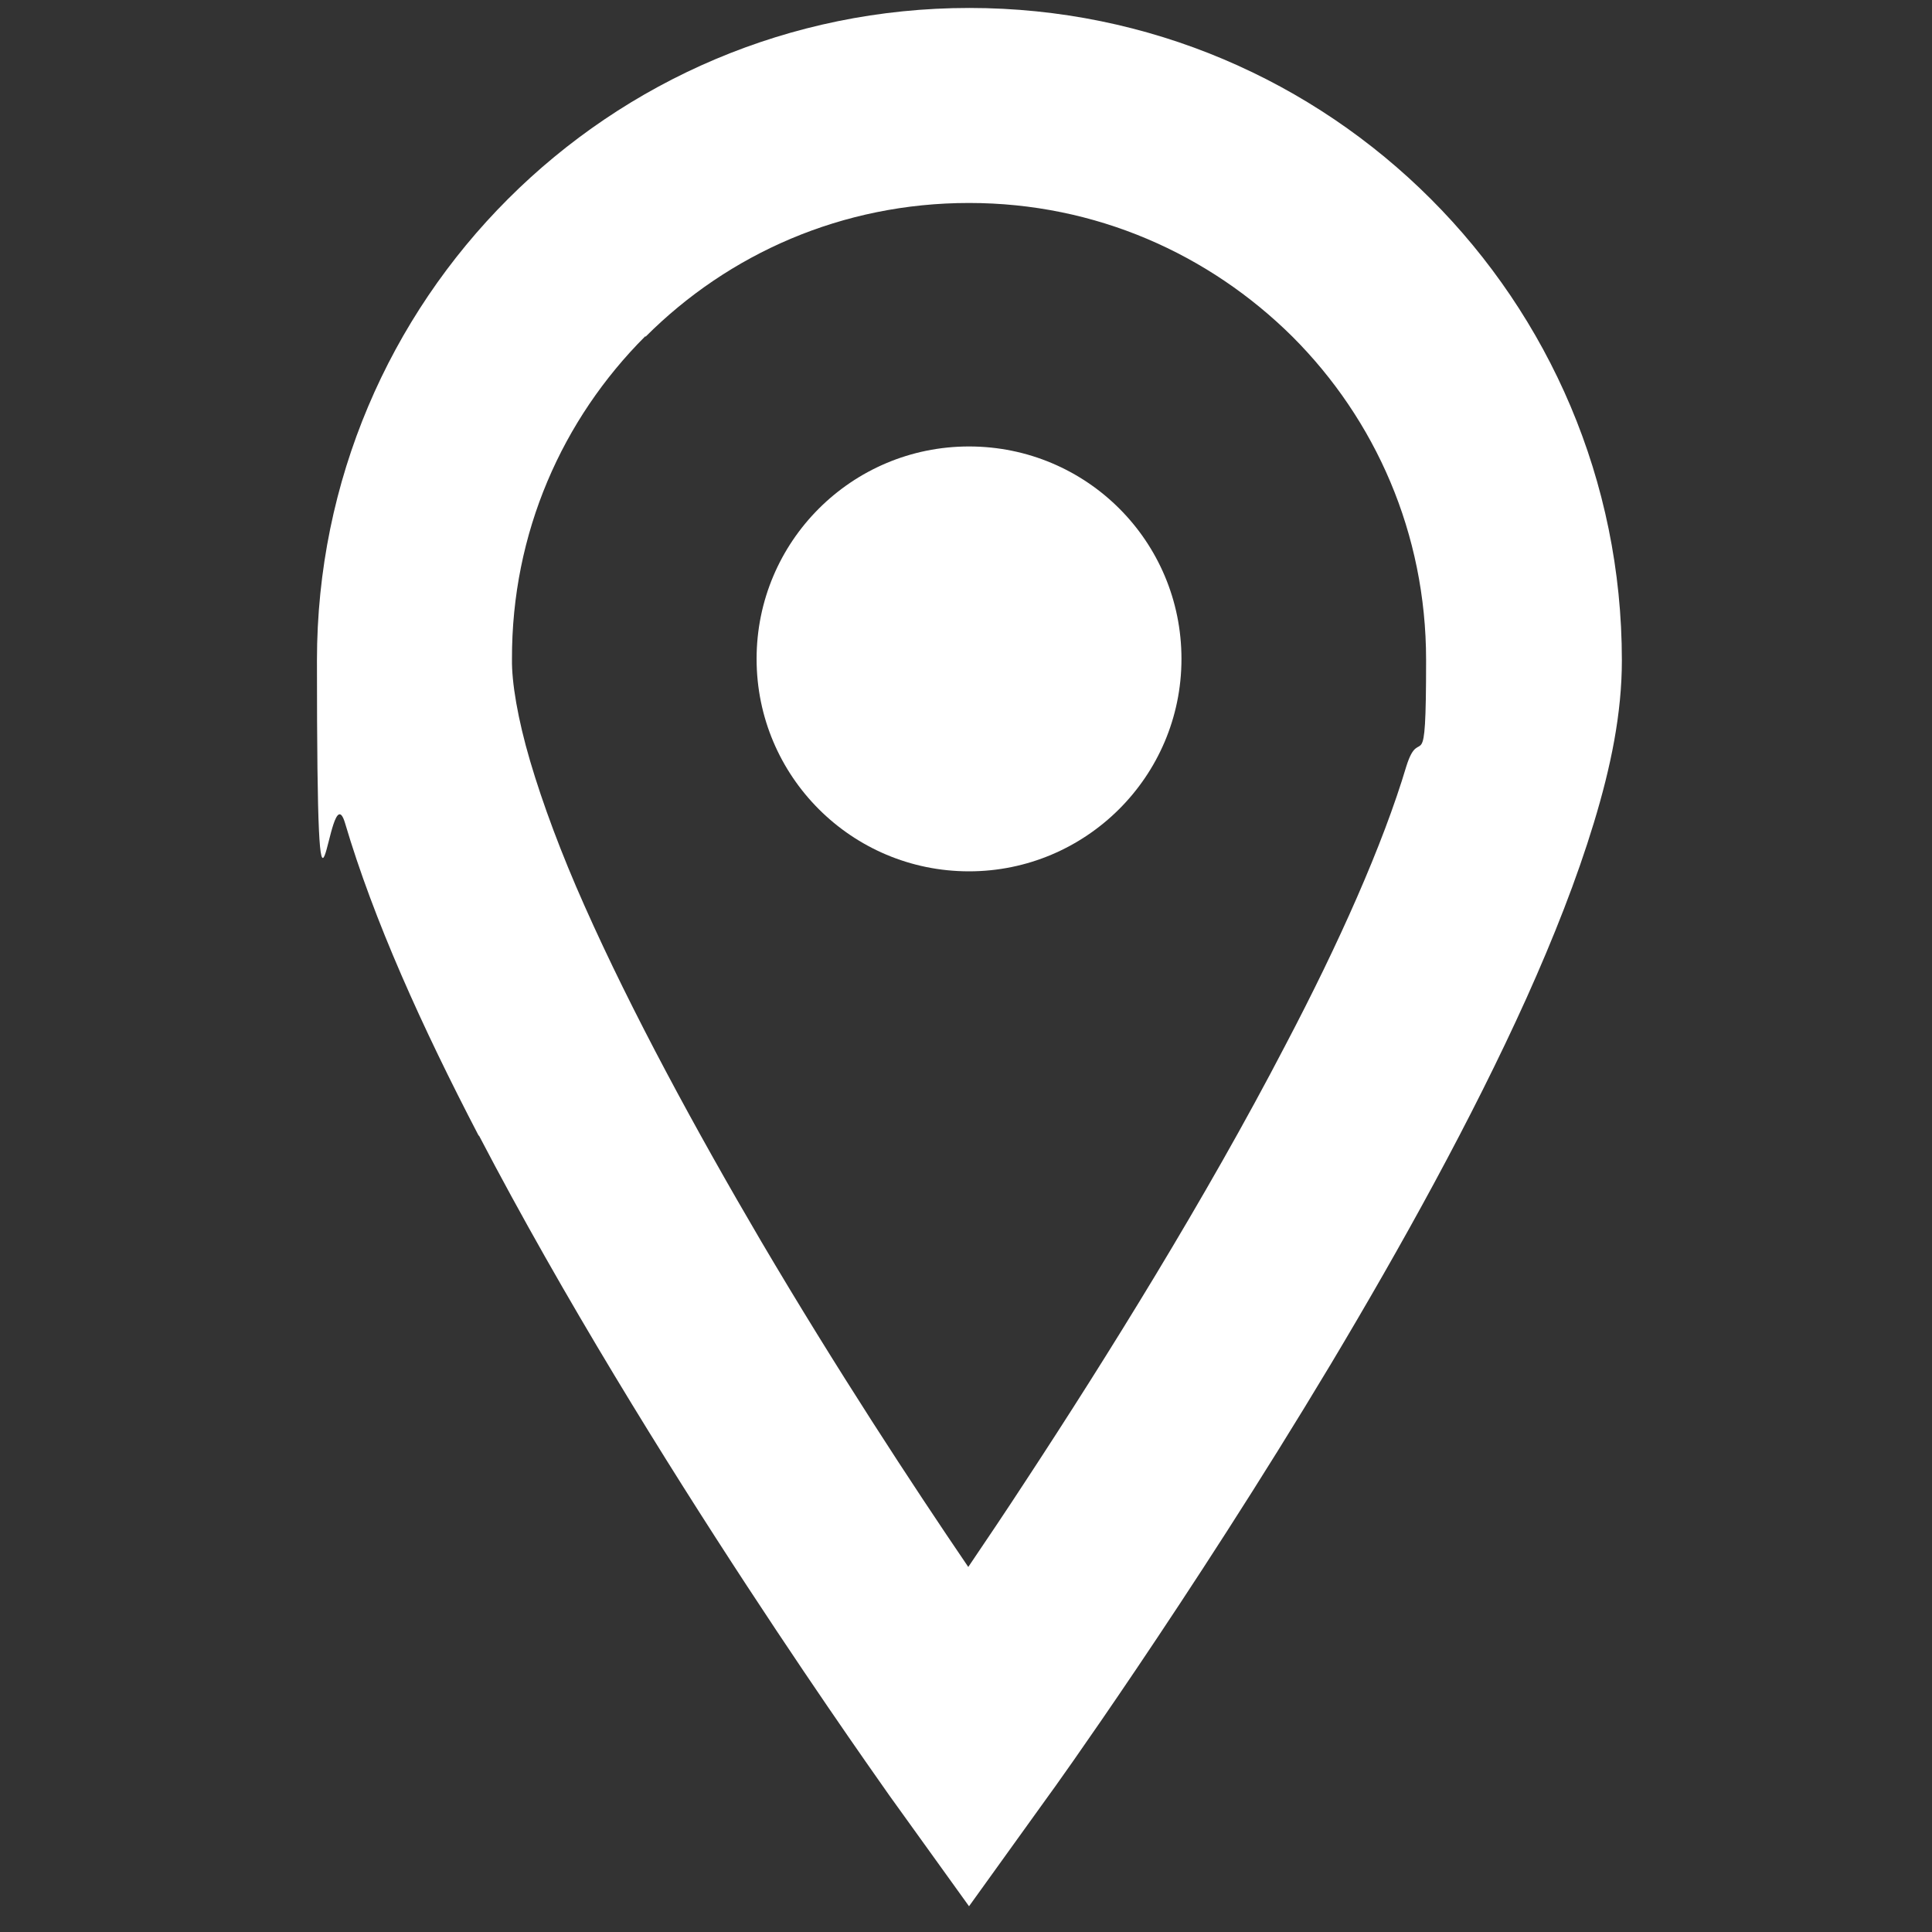
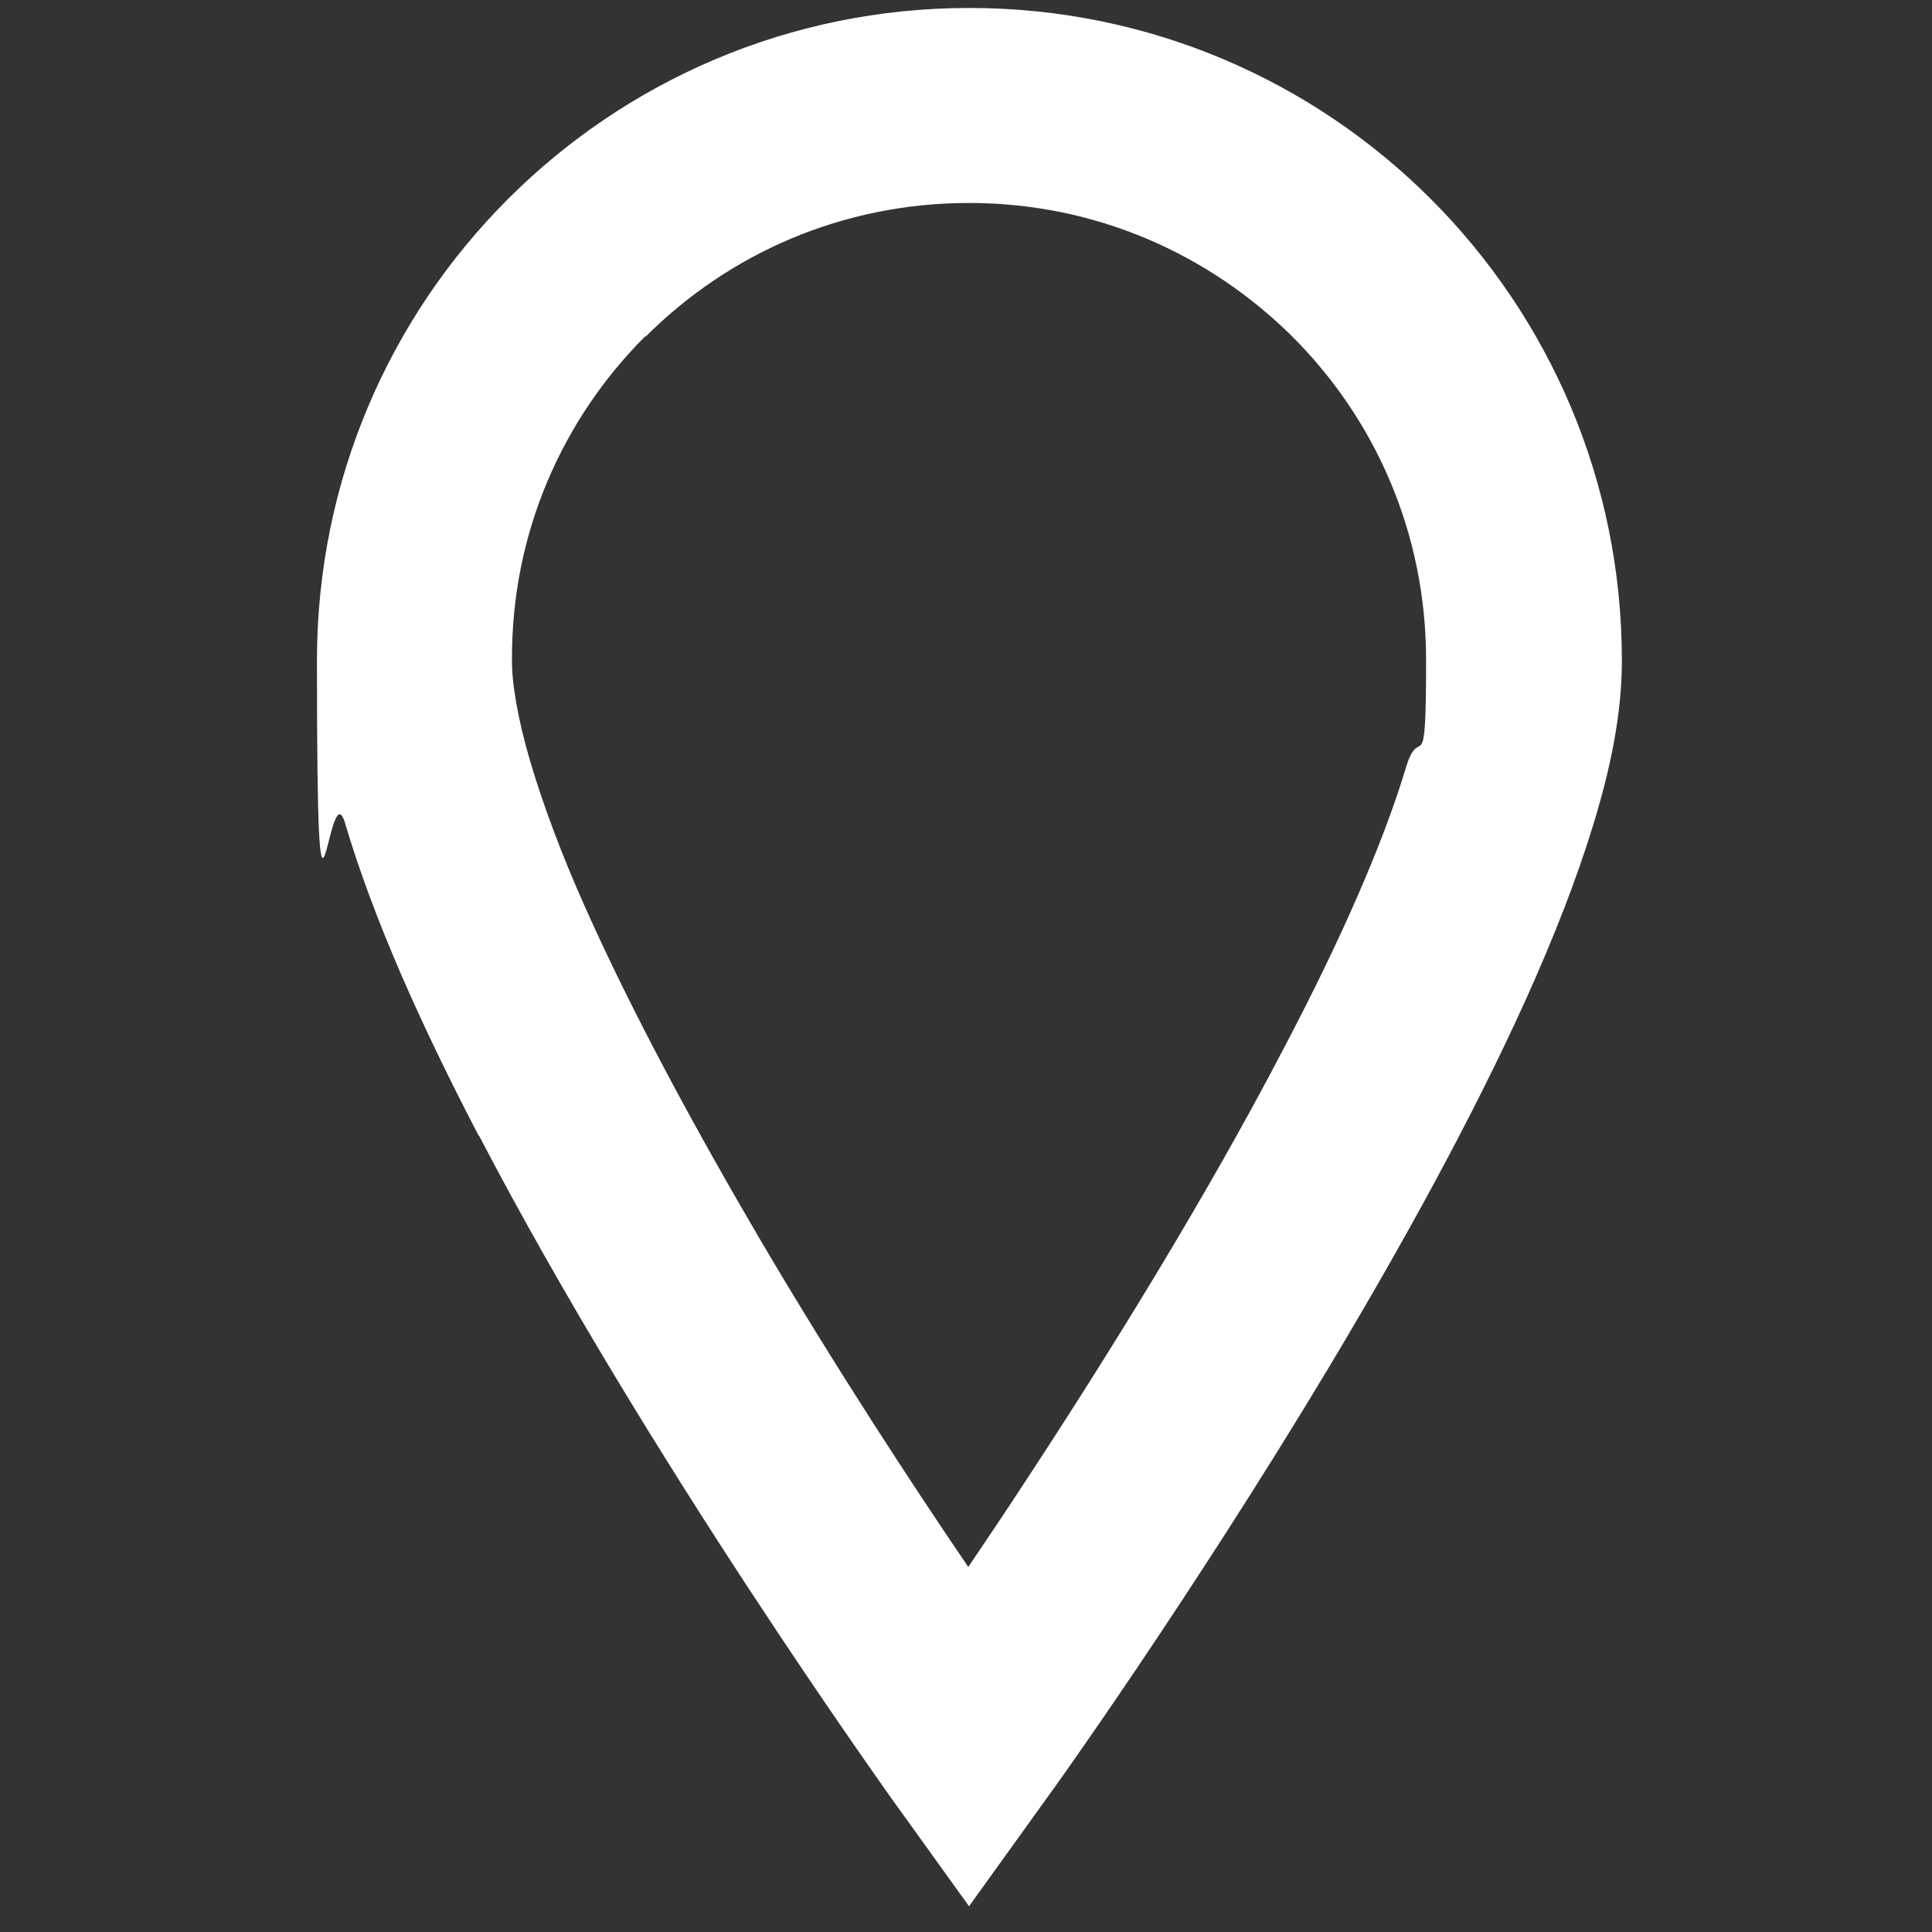
<svg xmlns="http://www.w3.org/2000/svg" version="1.1" viewBox="0 0 510.2 510.2">
  <rect x="0" y="0" width="510.2" height="510.2" fill="#333333" stroke="none" />
  <defs>
    <style>
      .cls-1 {
        fill: #fff;
      }

      .cls-2 {
        display: none;
      }
    </style>
  </defs>
  <g>
    <g id="_レイヤー_1" data-name="レイヤー_1">
      <g id="_x32_">
        <g>
          <path class="cls-1" d="M126.5,299.9c44.6,85.5,108.1,173.7,108.4,174.3l21,29.2,21-29.2c.3-.3,37.2-51.7,74.5-113.9,18.6-31.1,37.3-64.8,51.7-96.7,7.2-16,13.3-31.5,17.8-46.3s7.4-28.9,7.4-42.9c0-95.2-77.1-172.3-172.3-172.3S83.7,79.2,83.7,174.4s2.9,28,7.4,42.9c7.6,25.7,20.3,53.8,35.3,82.6h0ZM170.5,88.9c21.9-21.9,51.9-35.3,85.4-35.3s63.4,13.5,85.4,35.3c21.9,21.9,35.3,51.9,35.3,85.4s-1.5,16.3-5.2,28c-6.2,20.8-17.9,47-32,73.8-21,40.4-47.3,82.6-68.3,114.6-5.6,8.6-10.8,16.3-15.4,23.1-14.7-21.6-34.9-52.4-54.7-86-17.2-29.3-34.2-60.6-46.6-88.5-6.2-13.9-11.1-27.1-14.4-38.3s-4.9-20.9-4.8-26.9c-.1-33.4,13.3-63.4,35.2-85.3Z" />
-           <path class="cls-1" d="M255.9,230.1c30.8,0,56.1-25,56.1-56.1s-25.1-56.1-56.1-56.1-56.1,25.1-56.1,56.1,25.1,56.1,56.1,56.1Z" />
        </g>
        <g class="cls-2">
-           <path class="cls-1" d="M-160,759.3c8.6-2.9,16.8-6.4,23-9.3,1.1-.3,2.1,1.4,1.4,2-14.7,14.2-29.4,24.4-53,36-.3,6.4-1.5,8.7-4.1,8.7s-5.3-5.2-11.2-26.6c5-.3,12.1-1.7,19.6-3.5l7-1.7v-55.7h-10c-3.2,0-6.2.3-10.5,1.1l-2.1-7.9c4.8,1.1,8.6,1.7,12.1,1.7h10.5v-50.5h-12.5c-3.2,0-6.4.3-10.7,1.1l-2.1-7.9c4.8,1.1,8.6,1.7,12.1,1.7h30.6c6.7-9.5,9.1-11.4,10.5-11.4s3.8,1.7,11.2,7.9c3.2,2.7,4.5,4.6,4.5,6s-.6,2-2.4,2h-23.8v50.5h3.1c5-8.7,7.6-10.1,8.8-10.1s3.8,1.7,9.4,7.3c2.4,2.4,3.8,4.1,3.8,5.5s-.6,2-2.4,2h-23.1v50.8h.3v.3h0ZM-93.5,768.8c-7,29.9-30.6,47.3-71.2,52.6-1.1.3-1.5-2.4-.8-2.7,24.1-9.3,40.2-22,48.5-37.7,4.3-7.9,6.4-16.3,6.7-25.8,17.7,2.9,23.3,4.9,23.3,8.7s-1,3.2-6.4,4.9h0ZM-63.9,796.7c0,4.3,1.5,5.5,9.4,5.5s10.7-.3,13.6-4.3c2.7-3.8,4.8-11.1,8.6-25,.3-1.1,2.4-.8,2.4.3l-.6,18.2c.3,4.9.6,5.2,3.5,6.4,2.1.8,3.8,4.3,3.8,7.9s-2.7,8.7-8.6,11.1c-5,1.7-12.9,2.9-23,2.9-20.3,0-26.8-4.1-26.8-19.2s.6-13.9.6-21.5v-27.3h-29.9v1.4c0,5.5-3.5,8.4-10.7,8.4s-8.6-2.7-8.6-7c0-12.8,1.1-25.8,1.1-77.5s-.3-29-1.5-43.5c10,4.1,11.2,4.9,20.6,10.5h50.6c7.3-7.9,8.6-9.3,10.2-9.3s3.8,1.1,10.7,7c3.2,2.9,4.5,4.3,4.5,6,0,2.7-1.4,4.1-5.9,7v16c0,42.6,1.1,71.9,1.1,81.6s-4.1,8.7-10.7,8.7-8.6-2-8.6-7.3v-1.7h-5.3v44.7h-.7,0ZM-58.6,648.4h-52.9v29.3h52.9v-29.3ZM-58.6,682.3h-52.9v29.6h52.9v-29.6h0ZM-58.6,716.9h-52.9v29.9h52.9v-29.9Z" />
-           <path class="cls-1" d="M29,763.1c8-2.7,16.1-5.7,23-8.7,1.1-.3,1.5,1.7,1.1,2.7-16.4,13.9-31.7,24.1-50.3,33.1-.3,6.4-1.5,9-4.3,9s-5-5.5-11.8-25.2c4.1-.3,10-1.4,16.7-3.2,2.7-.6,5.6-1.4,8.6-2.4v-69.1H-1c-2.7,0-5.3.3-9.1,1.1l-2.1-7.9c4.3,1.1,7.3,1.7,10.5,1.7h13.6v-30.7c0-13.9-.3-20.3-1.1-29.6,22.6,2.4,25,4.6,25,7s-1.5,3.5-7,6.4v47h3.8c5-9.3,7.3-11.1,8.6-11.1s3.8,1.7,10,7.9c2.4,2.7,4.1,4.6,4.1,6s-.6,2-2.4,2h-23.8v63.8h.1v.3h0ZM98.3,664.6c0-16.5-.3-22.6-1.1-33.1,20.9,2.7,23.8,3.8,23.8,7s-1.4,3.2-5.6,5.2v48.2l19.6-7.9c5-9.5,6.2-10.8,7.7-10.8s3.5,1.1,11.2,6.4c3.2,2.4,4.5,3.8,4.5,6s-.8,3.5-4.5,7c-.6,32-1.5,51-4.8,62.4-1.8,6.4-4.5,10.5-8,12.8-3.2,2-7.3,2.7-12.1,2.7s-3.5-.6-3.8-4.9c-1.1-7.6-2.4-9.8-9.4-13.6,0,9.8.3,17.1.3,21.5,0,6.4-3.2,9-11.2,9s-7.6-2-7.6-7,.8-28.2,1.1-71.9l-19.3,7.6v79.5c0,9,2.1,9.3,28.5,9.3s32.7-1.1,36.2-4.1c3.8-3.5,7.6-12.2,11.5-30.1.3-1.1,2.7-.6,2.7.3,0,7.3-.3,14.4-.3,21.7s.3,5.7,3.8,7.6c3.8,1.7,5,3.5,5,7,0,5.5-2.9,9.3-10,11.6-8,2.9-21.7,4.1-42.9,4.1-46.7,0-52.3-2.9-52.3-24.1,0-32.5,0-55.7.3-76.3l-9.4,3.8c-4.1,1.7-8.6,4.1-11.2,5.5l-4.1-6.4c6.2-1.1,9.7-2.4,13.6-3.8l11.2-4.3v-20.6c0-18.2-.3-27.9-1.4-38,18.8,2,24.1,3.5,24.1,7s-1.1,3.5-5.6,5.7v39.1l19.3-7.9v-33.1h0ZM115.4,702.4c0,15.4.3,30.4.3,45.9,4.5.8,10,1.1,13.5,1.1s4.5-1.7,5.3-9c1.5-11.9,2.1-30.1,2.1-52l-21.2,8.4v5.6h0Z" />
+           <path class="cls-1" d="M29,763.1c8-2.7,16.1-5.7,23-8.7,1.1-.3,1.5,1.7,1.1,2.7-16.4,13.9-31.7,24.1-50.3,33.1-.3,6.4-1.5,9-4.3,9s-5-5.5-11.8-25.2c4.1-.3,10-1.4,16.7-3.2,2.7-.6,5.6-1.4,8.6-2.4v-69.1H-1c-2.7,0-5.3.3-9.1,1.1l-2.1-7.9c4.3,1.1,7.3,1.7,10.5,1.7h13.6v-30.7c0-13.9-.3-20.3-1.1-29.6,22.6,2.4,25,4.6,25,7s-1.5,3.5-7,6.4v47h3.8c5-9.3,7.3-11.1,8.6-11.1s3.8,1.7,10,7.9c2.4,2.7,4.1,4.6,4.1,6s-.6,2-2.4,2h-23.8v63.8h.1v.3h0ZM98.3,664.6c0-16.5-.3-22.6-1.1-33.1,20.9,2.7,23.8,3.8,23.8,7s-1.4,3.2-5.6,5.2v48.2l19.6-7.9c5-9.5,6.2-10.8,7.7-10.8s3.5,1.1,11.2,6.4c3.2,2.4,4.5,3.8,4.5,6s-.8,3.5-4.5,7c-.6,32-1.5,51-4.8,62.4-1.8,6.4-4.5,10.5-8,12.8-3.2,2-7.3,2.7-12.1,2.7s-3.5-.6-3.8-4.9c-1.1-7.6-2.4-9.8-9.4-13.6,0,9.8.3,17.1.3,21.5,0,6.4-3.2,9-11.2,9s-7.6-2-7.6-7,.8-28.2,1.1-71.9l-19.3,7.6v79.5c0,9,2.1,9.3,28.5,9.3s32.7-1.1,36.2-4.1c3.8-3.5,7.6-12.2,11.5-30.1.3-1.1,2.7-.6,2.7.3,0,7.3-.3,14.4-.3,21.7s.3,5.7,3.8,7.6c3.8,1.7,5,3.5,5,7,0,5.5-2.9,9.3-10,11.6-8,2.9-21.7,4.1-42.9,4.1-46.7,0-52.3-2.9-52.3-24.1,0-32.5,0-55.7.3-76.3c-4.1,1.7-8.6,4.1-11.2,5.5l-4.1-6.4c6.2-1.1,9.7-2.4,13.6-3.8l11.2-4.3v-20.6c0-18.2-.3-27.9-1.4-38,18.8,2,24.1,3.5,24.1,7s-1.1,3.5-5.6,5.7v39.1l19.3-7.9v-33.1h0ZM115.4,702.4c0,15.4.3,30.4.3,45.9,4.5.8,10,1.1,13.5,1.1s4.5-1.7,5.3-9c1.5-11.9,2.1-30.1,2.1-52l-21.2,8.4v5.6h0Z" />
          <path class="cls-1" d="M269.2,763.9c10.5,10.1,20.9,16.8,34.8,21.7,12.6,4.3,27.9,7,48.5,8.7,1.1,0,1.1,1.7,0,2.4-6.4,2.9-10,5.5-11.5,11.6-1.5,6.4-3.2,7-4.5,7-1.8,0-3.8-.3-9.4-2.4-7-2.7-17.7-7.3-23-10.5-14.2-8.1-23.3-16.8-35.6-34.2.6,15.4,1.5,37.4,1.5,47.5s-3.5,8.7-11.2,8.7-7.3-1.7-7.3-7,1.1-23,1.4-40.7c-22,21.7-41.8,31.7-76.1,39.1-1.1.3-1.8-1.7-1.1-2,31.1-13.9,48.2-26.6,65.9-49.9h-48c-4.1,0-8.3.3-13.6,1.1l-2.1-7.9c5.9,1.1,10.5,1.7,14.7,1.7h59.7v-3.5c0-8.1-.3-9.8-.8-16,19.1,1.7,22.7,3.5,22.7,5.7s-2.1,3.8-5.6,5.2v8.4h49.4c8.8-11.6,11.2-13.3,12.6-13.3s3.8,1.7,11.8,9.3c3.5,3.5,5,5.2,5,6.7s-.6,2-2.4,2l-75.9.4h0ZM319.8,653.3c7-8.1,8.6-9.3,10-9.3s3.5,1.1,14.2,10.8c5,4.6,6.2,6,6.2,7.9,0,2.9-2.4,4.6-9.4,4.6-5.6-.3-6.4,0-9.1,1.7-3.5,2.7-7,4.6-12.1,7.9-.8.3-1.5-.3-1.4-1.1,1.5-5.7,2.7-10.1,3.5-17.1h-120.9c-.6,12.2-6.4,21.7-14.7,21.7s-9.4-4.3-9.4-10.8,1.4-7.3,6.4-10.1c8.6-4.3,12.3-9.3,13.2-18.2,0-1.1,1.5-1.1,2.1-.3,1.4,4.3,2.1,8.7,2.4,12.8h49.6v-12.2c0-2.9-.3-7-.6-11.6,23.3,2.4,25.5,4.3,25.5,6.4s-1.8,3.8-5.9,4.9v12.8h50.3v-.7ZM304.8,688.5c-5.3,10.5-12.1,20.1-20.1,28.2,21.7,7.3,33.5,15.7,33.5,24.4s-3.2,8.7-8.6,8.7-4.3-.8-7.6-3.5c-10-7.9-19.3-14.4-28.9-19.8-20.9,14.6-49.6,21.2-89.2,21.2s-1.1-2.7,0-2.7c33.8-4.6,57.9-12.8,74.7-25.8-8.6-3.8-16.8-7-25.7-9.5l-2.9,3.8c-3.5,3.8-5.3,4.9-8.6,4.9-7,0-12.6-2.9-12.6-6.4s1.4-2.9,4.1-6c5-6,9.7-11.4,13.6-16.8h-33.2c-3.2,0-6.7.3-11.2,1.1l-2.1-7.9c5,1.1,8.6,1.7,12.6,1.7h37.3l2.7-4.1c3.8-6,7.3-12.2,9.7-19.2,21.7,8.1,22,8.4,22,10.8s-2.4,3.5-8,3.8c-2.1,3.2-3.8,5.7-5.6,8.4h68.8c7-8.4,9.4-10.1,10.7-10.1s4.1,1.7,11.2,7c3.2,2.7,4.5,4.1,4.5,5.5s-.6,2-2.4,2h-38.6v.4h-.3,0ZM248,688.5c-3.8,5.5-7.7,11.4-11.8,16.8,10.5,2,20.9,4.1,31.1,6.4,6.4-6.7,12.1-14.6,16.1-23.3,0,0-35.5,0-35.5,0Z" />
-           <path class="cls-1" d="M455.6,674.9c-1.1,10.8-2.1,21.7-5,32.5,29.7,10.1,48.2,25.5,48.2,40.7s-3.8,12.5-8.8,12.5-5.9-1.1-13.5-15.4c-7.6-14.4-15.6-25-27.3-33.9-2.4,6.4-5,11.9-8.8,17.4-7.7,12.2-28.2,27.6-44.4,33.4-1.1.3-1.8-2.4-1.1-2.9,28.5-21.2,39.7-42.1,42.3-84.1h-44.4v137.6c0,4.9-4.3,7.6-11.5,7.6s-8-2-8-7c0-17.1,1.1-34.2,1.1-102.8s-.3-34.5-1.1-52c10.2,4.9,11.8,5.5,21.5,11.6h43.2c.3-6,.3-12.8.3-19.8s-.3-11.6-1.1-18.5c21.5,1.7,26.8,3.2,26.8,6.4s-1.1,3.2-6.4,5.7c-.3,9.8-.6,18.5-1.1,26.1h48c7.3-9,8.6-10.1,10.2-10.1s3.5,1.1,10.9,7.9c3.2,3.2,4.5,4.6,4.5,6.4s-1.1,3.5-5,6.4v19.2c0,79.5.6,88.5.6,96.9s-2.4,15.4-9.1,18.5c-2.9,1.4-9.4,3.2-12.6,3.2s-4.1-1.4-4.5-5.7c-1.1-7.6-4.3-10.8-22.7-15.4-1.1-.3-.6-2.7.3-2.7,10.7.8,18.2.8,25.9.8s3.2-.8,3.2-3.8v-116.9h-50.1v.3h-.1Z" />
-           <path class="cls-1" d="M570.5,810.9c0,6-3.2,8.7-11.2,8.7s-7.7-1.7-7.7-6.7c0-17.4,1.1-35.5,1.1-106.6s-.3-48.2-1.1-72.6c10.2,4.6,11.8,5.5,21.7,11.9h114.7c7.7-9.3,9.4-10.5,10.7-10.5,1.8,0,3.5,1.1,10.9,8.1,3.2,3.5,4.5,4.9,4.5,6.4s-1.5,4.1-5.6,6.7v25.2c0,67,1.1,113.2,1.1,128.6s-3.5,8.7-10.7,8.7-8.6-2-8.6-7v-6.7h-119.7v5.7h-.1ZM690.7,650.5h-119.7v150.3h119.7v-150.3ZM578.9,790c-1.1.3-1.8-2.4-1.1-2.7,17.4-10.1,33-23.8,46.1-40.1-11.2-8.1-23.6-15.4-38.3-22-1.1-.3,0-2.7,1.1-2.4,16.7,4.6,31.4,9.8,44.2,15.4,9.4-13,16.8-27.3,23-42.1,4.1-10.8,7.3-22,9.4-33.1,18.2,8.4,23,11.4,23,14.2s-2.4,3.8-8,4.9c-8.8,25-20.1,45.9-34.1,63,21.5,11.1,33.8,23.3,33.8,34.2s-3.8,9.3-8,9.3-7-2-12.6-8.7c-7.3-9-14.7-16.8-23-23.8-15.7,14.9-34.1,26.5-55.5,33.9ZM602.2,712.3c-5.3,0-7-2.4-9.7-13.9-2.4-9.3-5-15.4-10.5-22.3-.6-.8,0-2,1.1-1.7,18.8,6.4,28.7,16.3,28.7,26.4s-4.3,11.5-9.7,11.5ZM632.8,700.1c-5,0-7.3-4.3-10-14.6-1.8-7.9-6.7-16-10.7-21.2-.6-.8.3-2.7,1.1-2.4,19.6,7,29.2,15.4,29.2,26.4s-4.3,11.8-9.7,11.8h0Z" />
        </g>
      </g>
    </g>
  </g>
</svg>